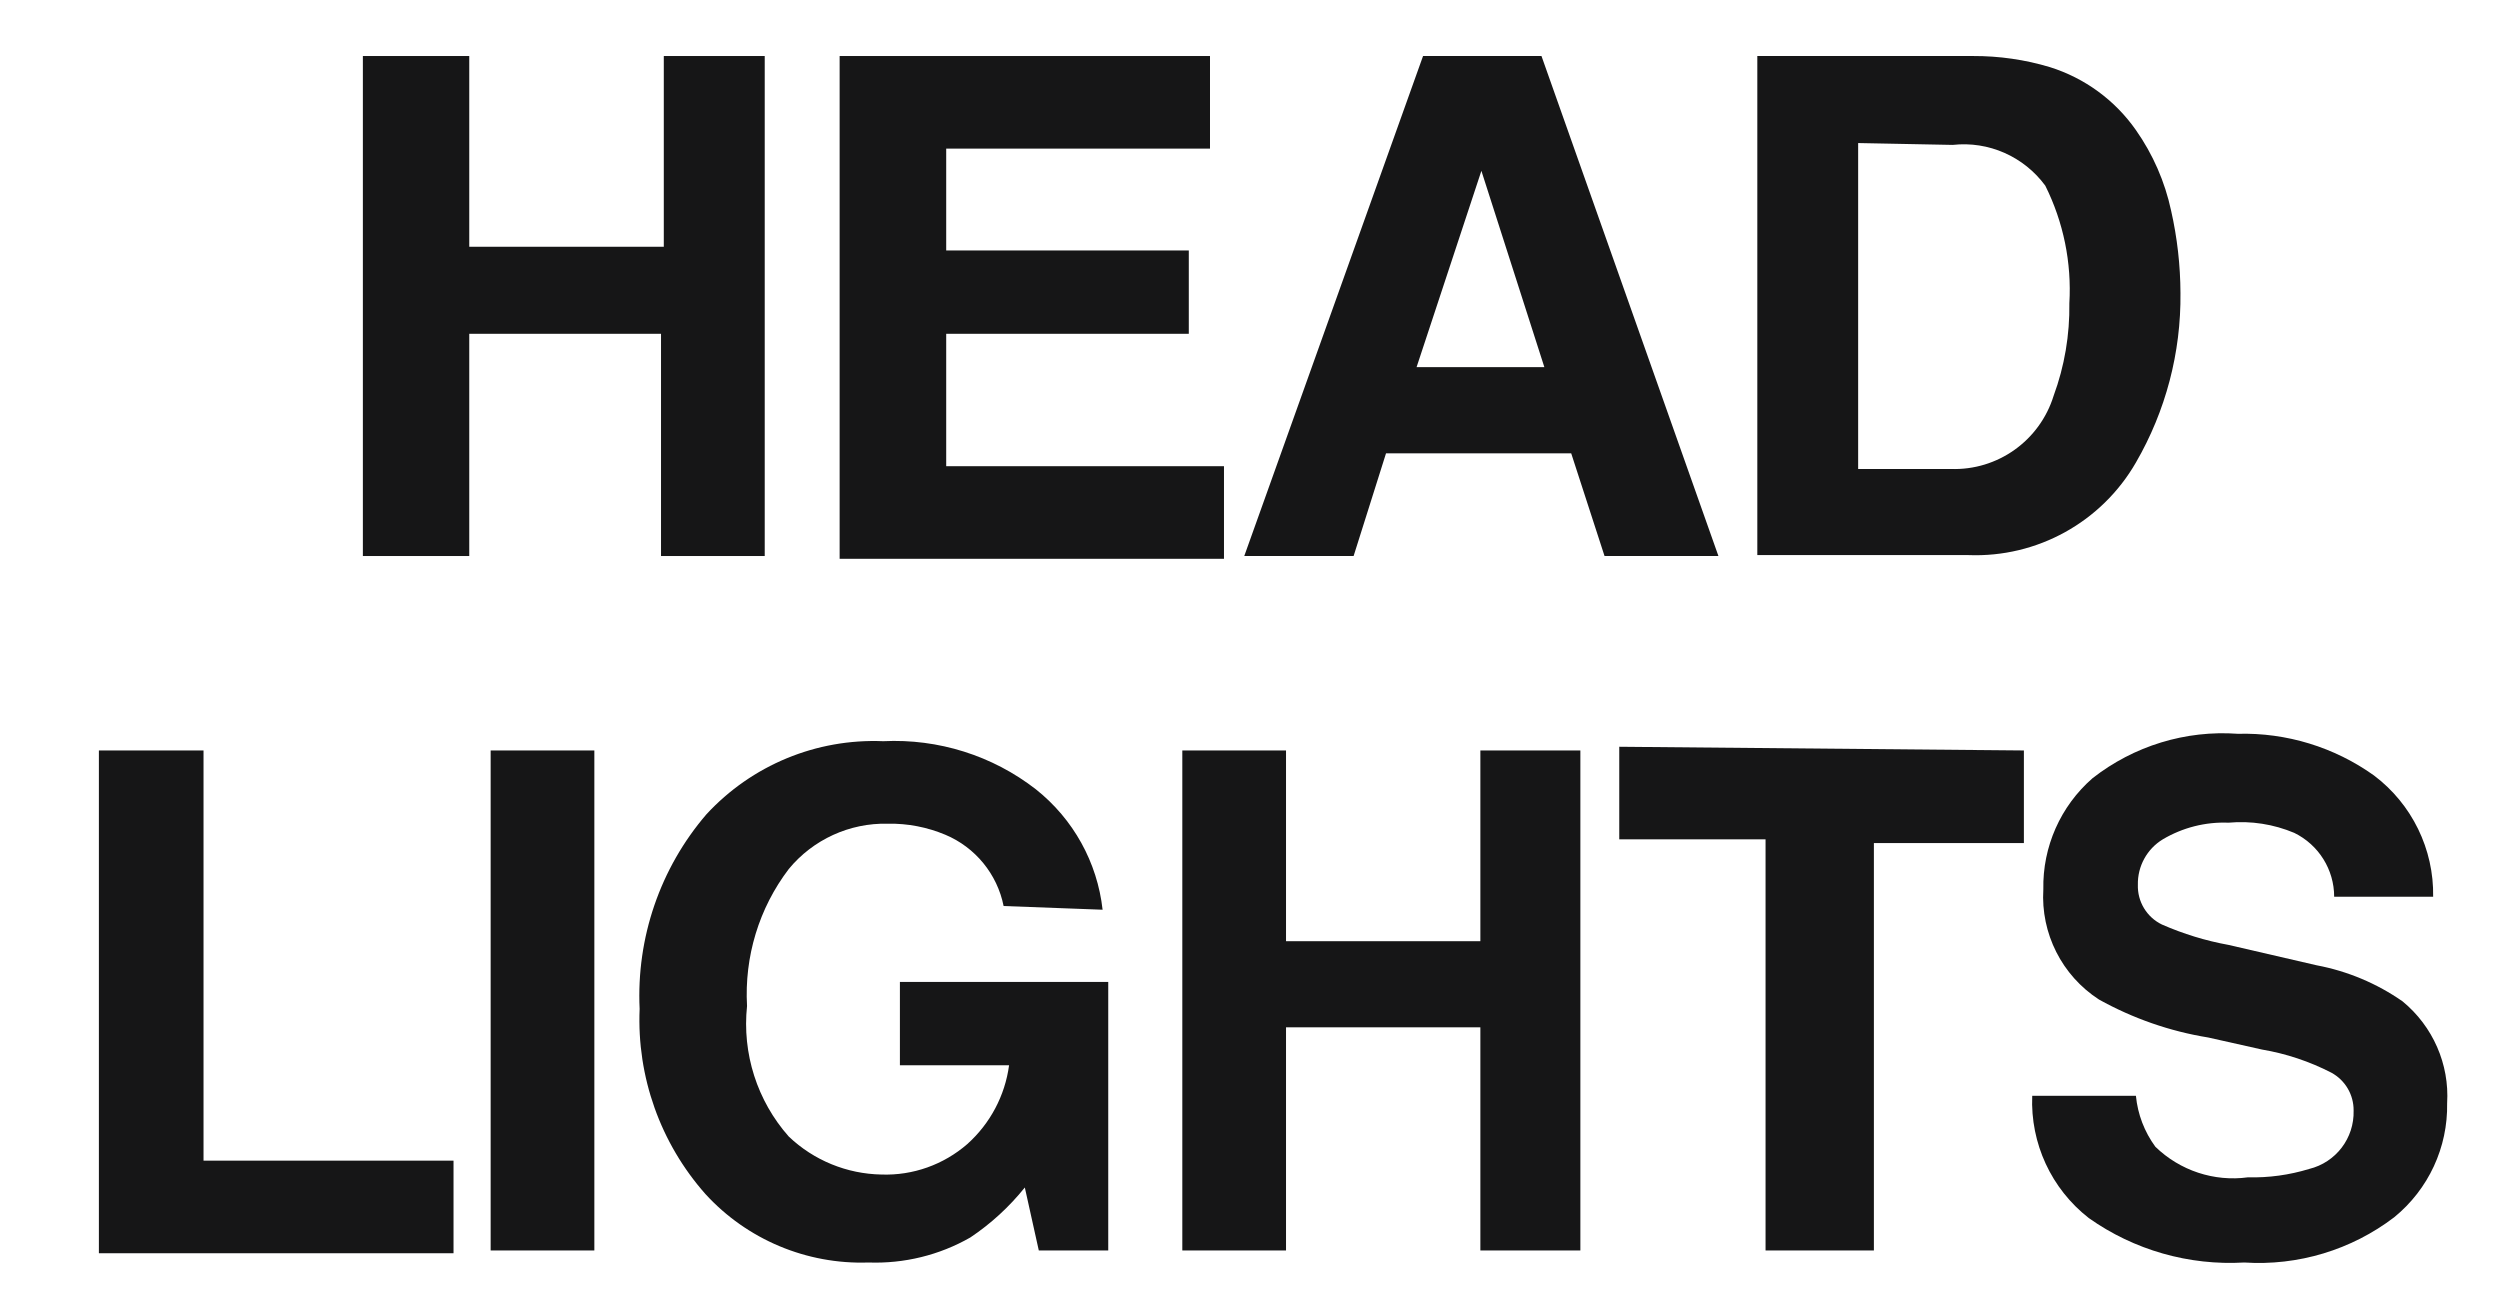
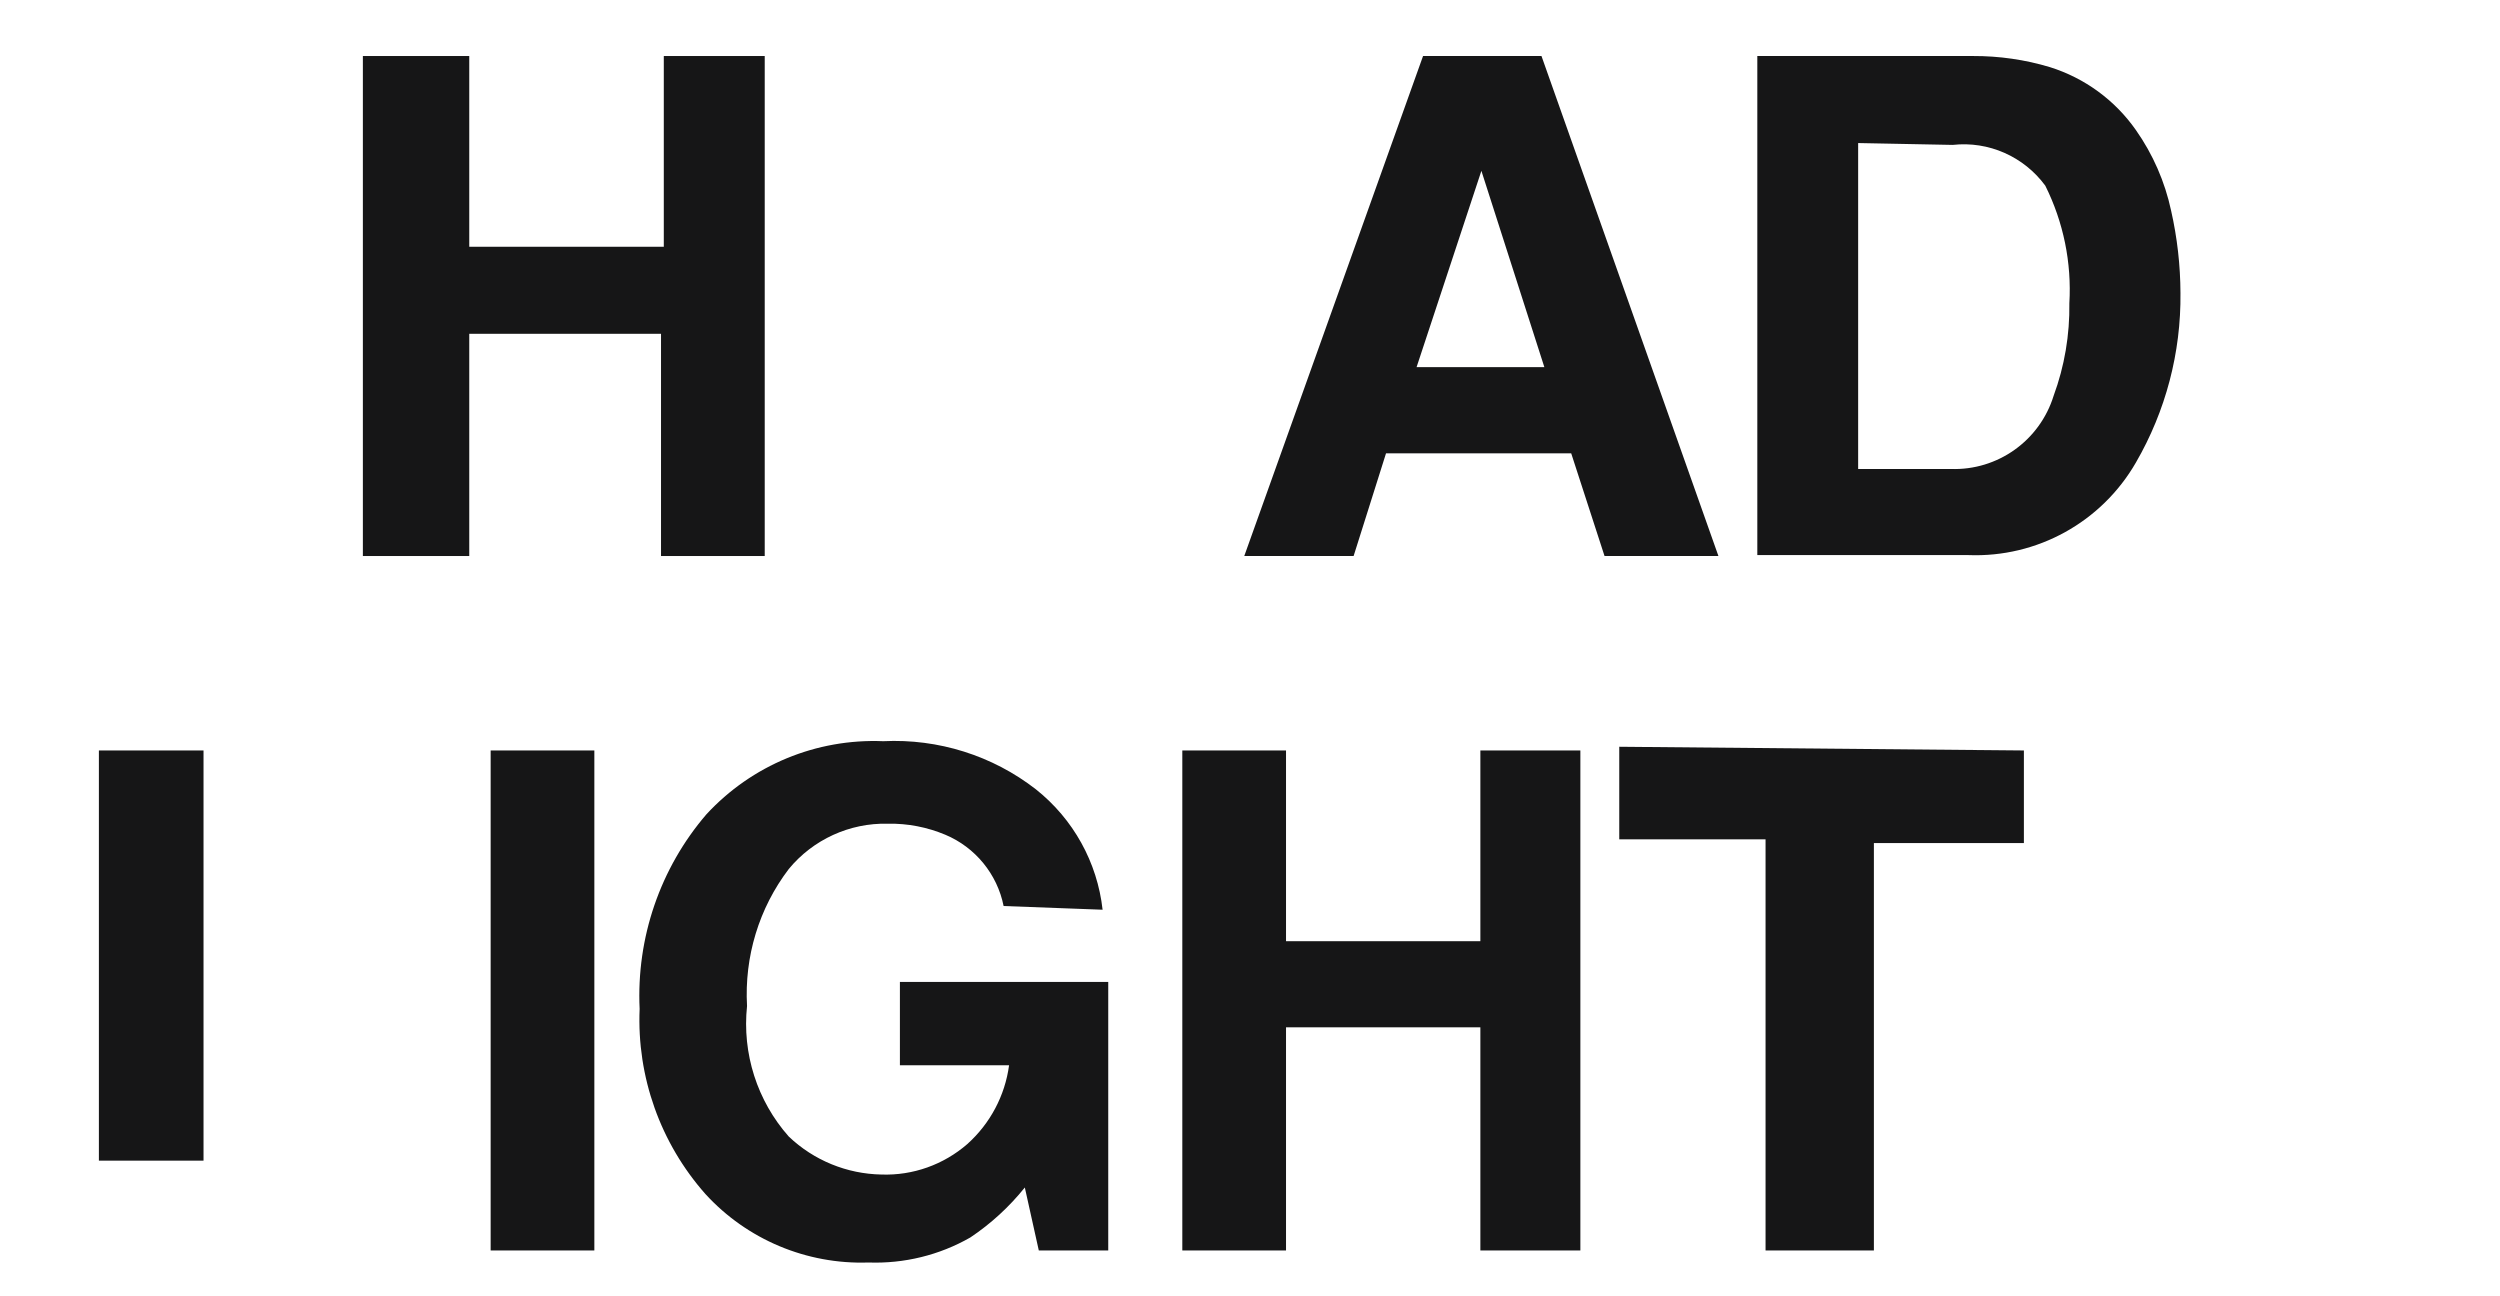
<svg xmlns="http://www.w3.org/2000/svg" fill="none" viewBox="0 0 27 14" height="14" width="27">
  <g clip-path="url(#clip0_1_911)">
    <path fill="#161617" d="M3.919 6.005V0.605H5.068V2.665H7.169V0.605H8.259V6.005H7.139V3.605H5.068V6.005H3.919Z" clip-rule="evenodd" fill-rule="evenodd" />
-     <path fill="#161617" d="M13.068 1.605H10.219V2.705H12.839V3.605H10.219V5.035H13.219V6.035H9.068V0.605H13.068V1.605Z" clip-rule="evenodd" fill-rule="evenodd" />
    <path fill="#161617" d="M15.369 0.605H16.648L18.559 6.005H17.329L16.969 4.896H14.969L14.619 6.005H13.438L15.369 0.605ZM15.299 3.965H16.679L15.999 1.845L15.299 3.965Z" clip-rule="evenodd" fill-rule="evenodd" />
    <path fill="#161617" d="M22.139 0.725C22.515 0.843 22.842 1.082 23.068 1.405C23.252 1.667 23.381 1.963 23.448 2.275C23.514 2.567 23.548 2.866 23.549 3.165C23.556 3.807 23.39 4.439 23.068 4.995C22.697 5.639 22.001 6.024 21.259 5.995H18.979V0.605H21.309C21.59 0.604 21.87 0.644 22.139 0.725ZM20.068 1.545V5.065H21.068C21.574 5.083 22.029 4.759 22.179 4.275C22.297 3.955 22.354 3.616 22.349 3.275C22.375 2.836 22.285 2.398 22.089 2.005C21.857 1.69 21.477 1.522 21.089 1.565L20.068 1.545Z" clip-rule="evenodd" fill-rule="evenodd" />
-     <path fill="#161617" d="M1.068 8.105H2.198V12.535H4.898V13.535H1.068V8.105Z" clip-rule="evenodd" fill-rule="evenodd" />
+     <path fill="#161617" d="M1.068 8.105H2.198V12.535H4.898H1.068V8.105Z" clip-rule="evenodd" fill-rule="evenodd" />
    <path fill="#161617" d="M5.299 13.505H6.419V8.105H5.299V13.505Z" clip-rule="evenodd" fill-rule="evenodd" />
    <path fill="#161617" d="M10.839 9.785C10.77 9.44 10.533 9.151 10.209 9.015C10.013 8.933 9.802 8.892 9.589 8.896C9.176 8.886 8.781 9.067 8.519 9.385C8.196 9.809 8.038 10.334 8.068 10.865C8.014 11.377 8.177 11.889 8.519 12.275C8.789 12.532 9.146 12.678 9.519 12.685C9.859 12.697 10.191 12.579 10.448 12.355C10.694 12.134 10.854 11.833 10.898 11.505H9.719V10.605H11.969V13.505H11.219L11.068 12.825C10.9 13.034 10.702 13.216 10.479 13.365C10.145 13.556 9.764 13.649 9.379 13.635C8.712 13.658 8.068 13.387 7.619 12.896C7.132 12.346 6.877 11.629 6.908 10.896C6.872 10.129 7.129 9.377 7.629 8.795C8.119 8.264 8.816 7.975 9.539 8.005C10.133 7.976 10.719 8.16 11.188 8.525C11.592 8.846 11.851 9.313 11.908 9.825L10.839 9.785Z" clip-rule="evenodd" fill-rule="evenodd" />
    <path fill="#161617" d="M12.769 13.505V8.105H13.889V10.165H15.988V8.105H17.068V13.505H15.988V11.095H13.889V13.505H12.769Z" clip-rule="evenodd" fill-rule="evenodd" />
    <path fill="#161617" d="M21.858 8.105V9.105H20.238V13.505H19.068V9.065H17.488V8.065L21.858 8.105Z" clip-rule="evenodd" fill-rule="evenodd" />
-     <path fill="#161617" d="M23.068 11.835C23.087 12.034 23.16 12.224 23.278 12.385C23.544 12.643 23.913 12.765 24.278 12.715C24.502 12.721 24.725 12.69 24.938 12.625C25.228 12.554 25.427 12.292 25.419 11.995C25.421 11.824 25.329 11.667 25.179 11.585C24.942 11.463 24.689 11.379 24.429 11.335L23.849 11.205C23.435 11.138 23.036 10.999 22.669 10.795C22.269 10.536 22.039 10.081 22.068 9.605C22.059 9.146 22.253 8.707 22.599 8.405C23.045 8.056 23.604 7.884 24.169 7.925C24.694 7.911 25.211 8.069 25.639 8.375C26.049 8.684 26.287 9.171 26.278 9.685H25.209C25.209 9.392 25.042 9.124 24.778 8.995C24.555 8.901 24.311 8.863 24.068 8.885C23.819 8.875 23.572 8.938 23.358 9.065C23.188 9.168 23.085 9.355 23.089 9.555C23.083 9.737 23.185 9.906 23.349 9.985C23.58 10.086 23.82 10.16 24.068 10.205L25.019 10.425C25.353 10.488 25.67 10.621 25.948 10.815C26.275 11.084 26.455 11.493 26.429 11.915C26.438 12.391 26.228 12.844 25.858 13.146C25.396 13.499 24.819 13.673 24.238 13.635C23.641 13.67 23.048 13.501 22.559 13.155C22.154 12.839 21.927 12.348 21.948 11.835H23.068Z" clip-rule="evenodd" fill-rule="evenodd" />
  </g>
  <defs>
    <clipPath id="clip0_1_911">
      <rect transform="translate(0.5)" fill="white" height="14" width="26" />
    </clipPath>
  </defs>
</svg>